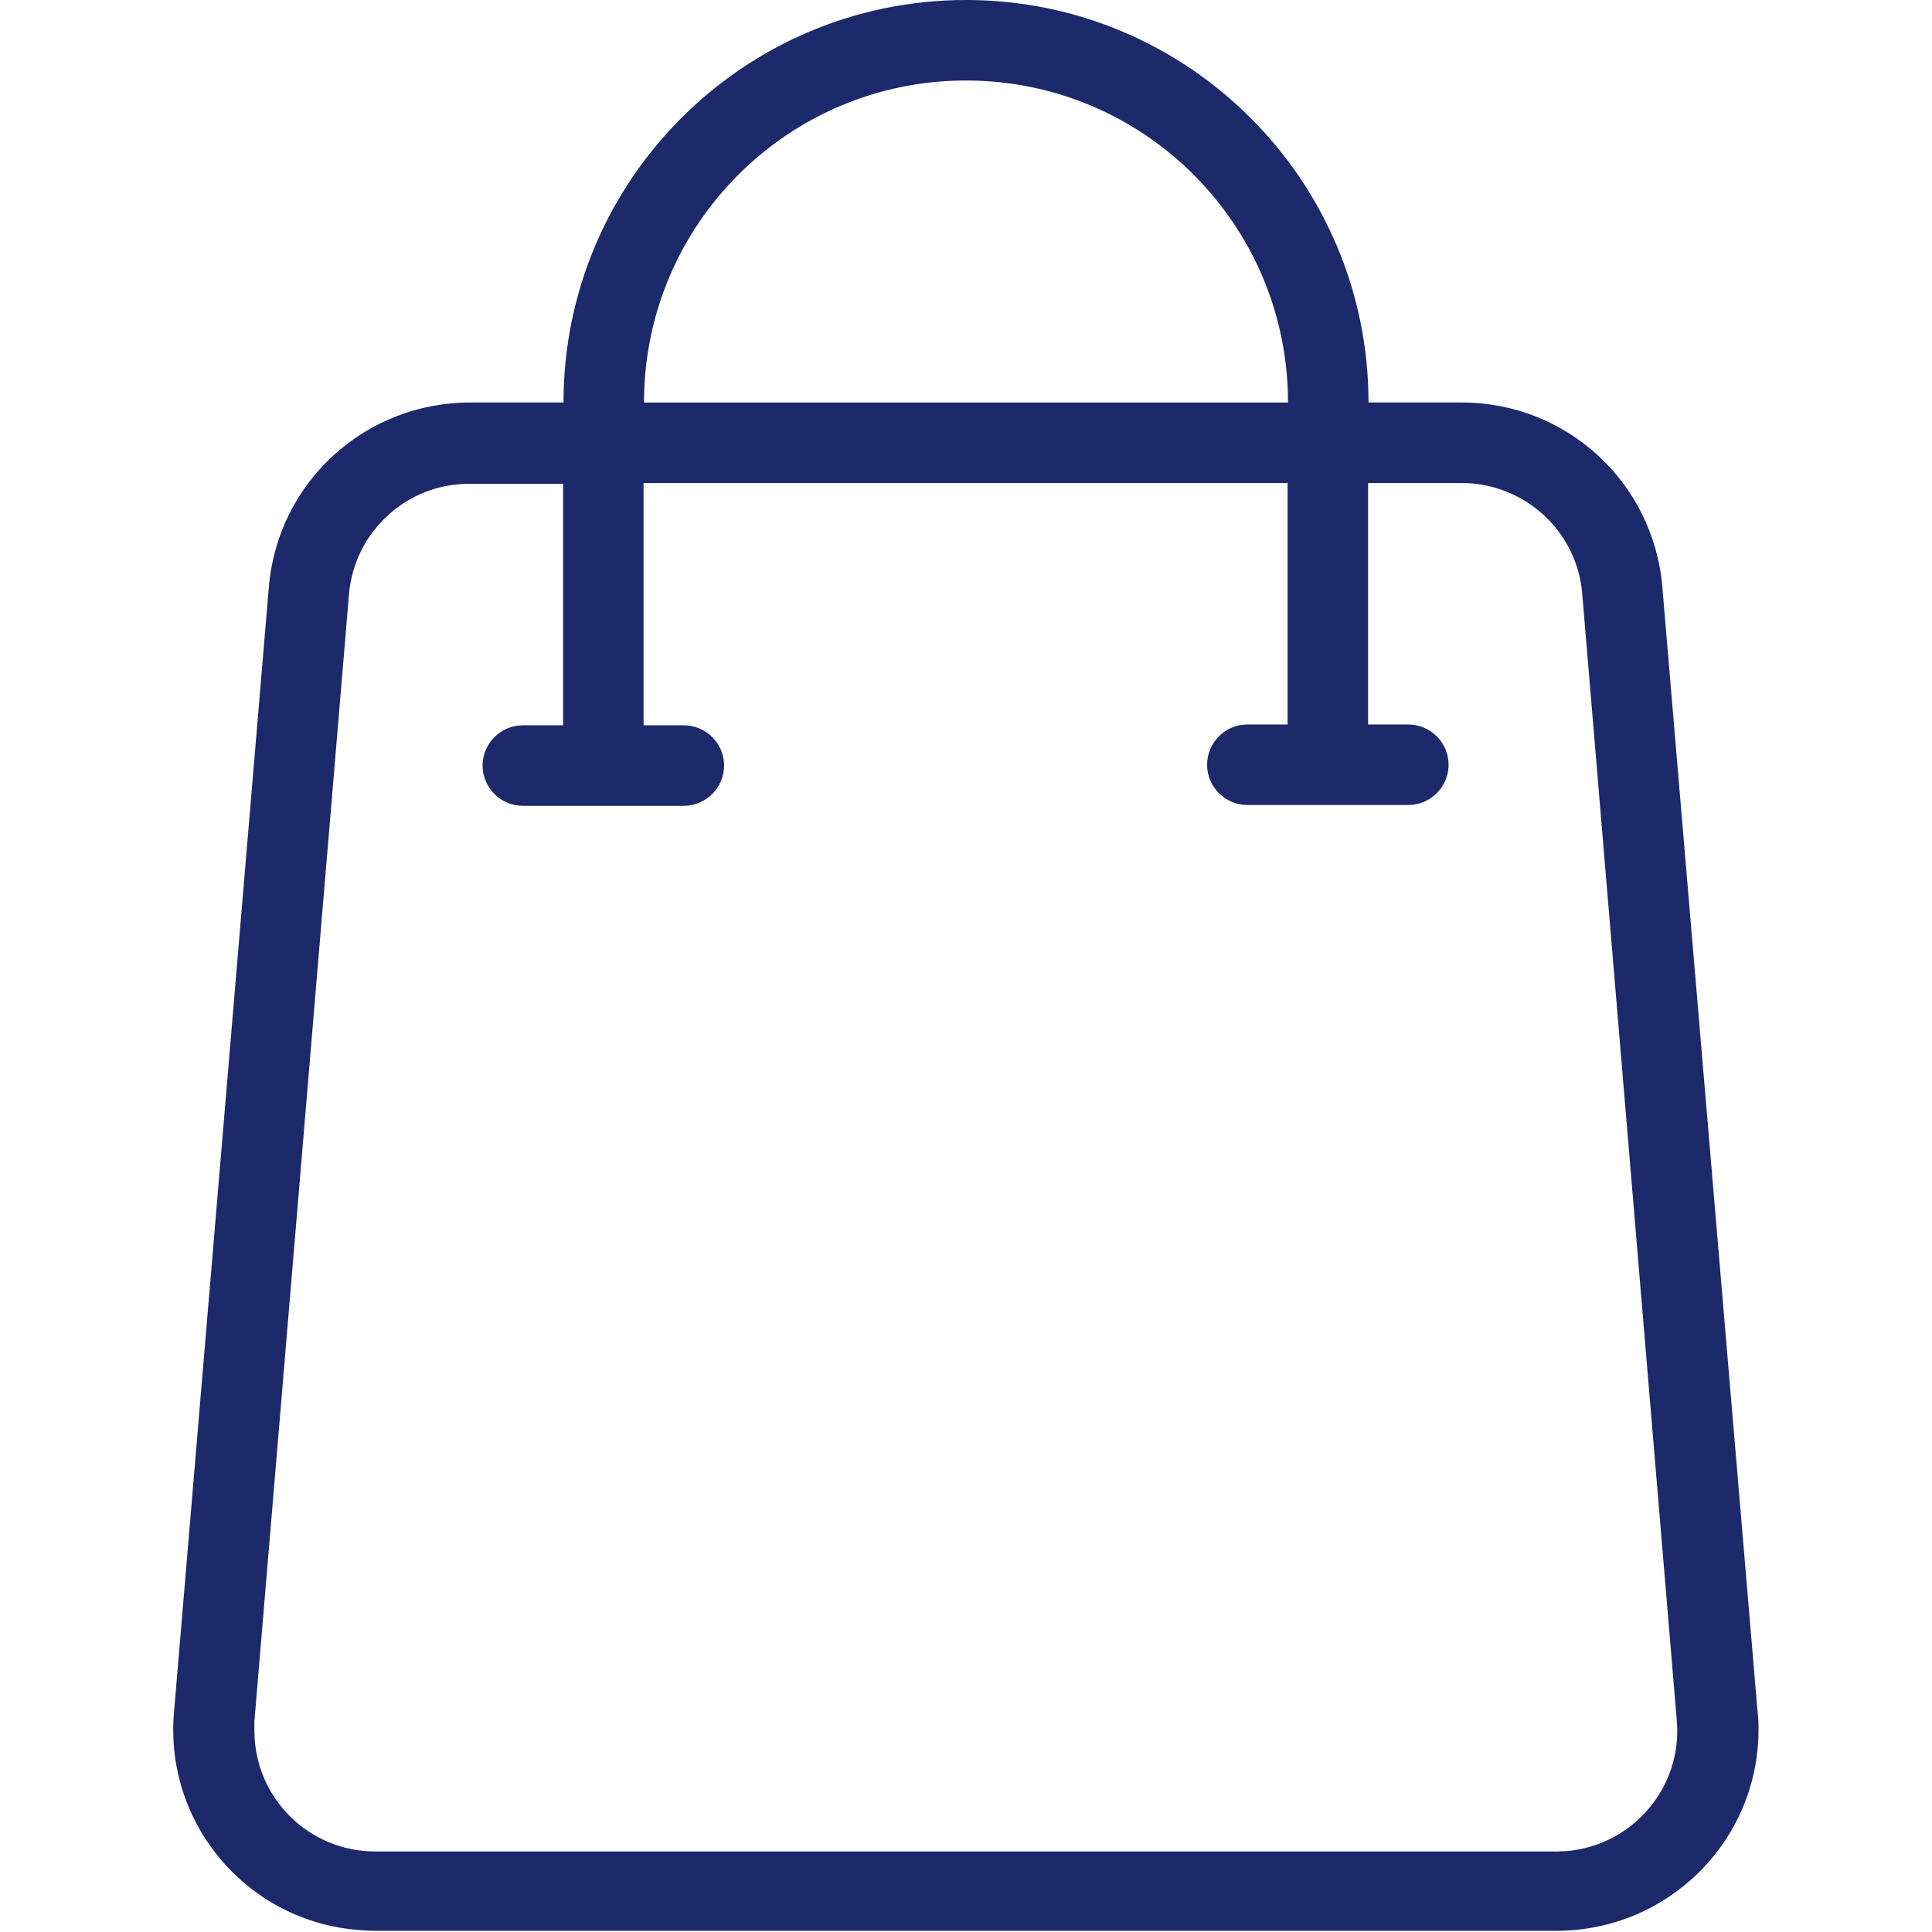
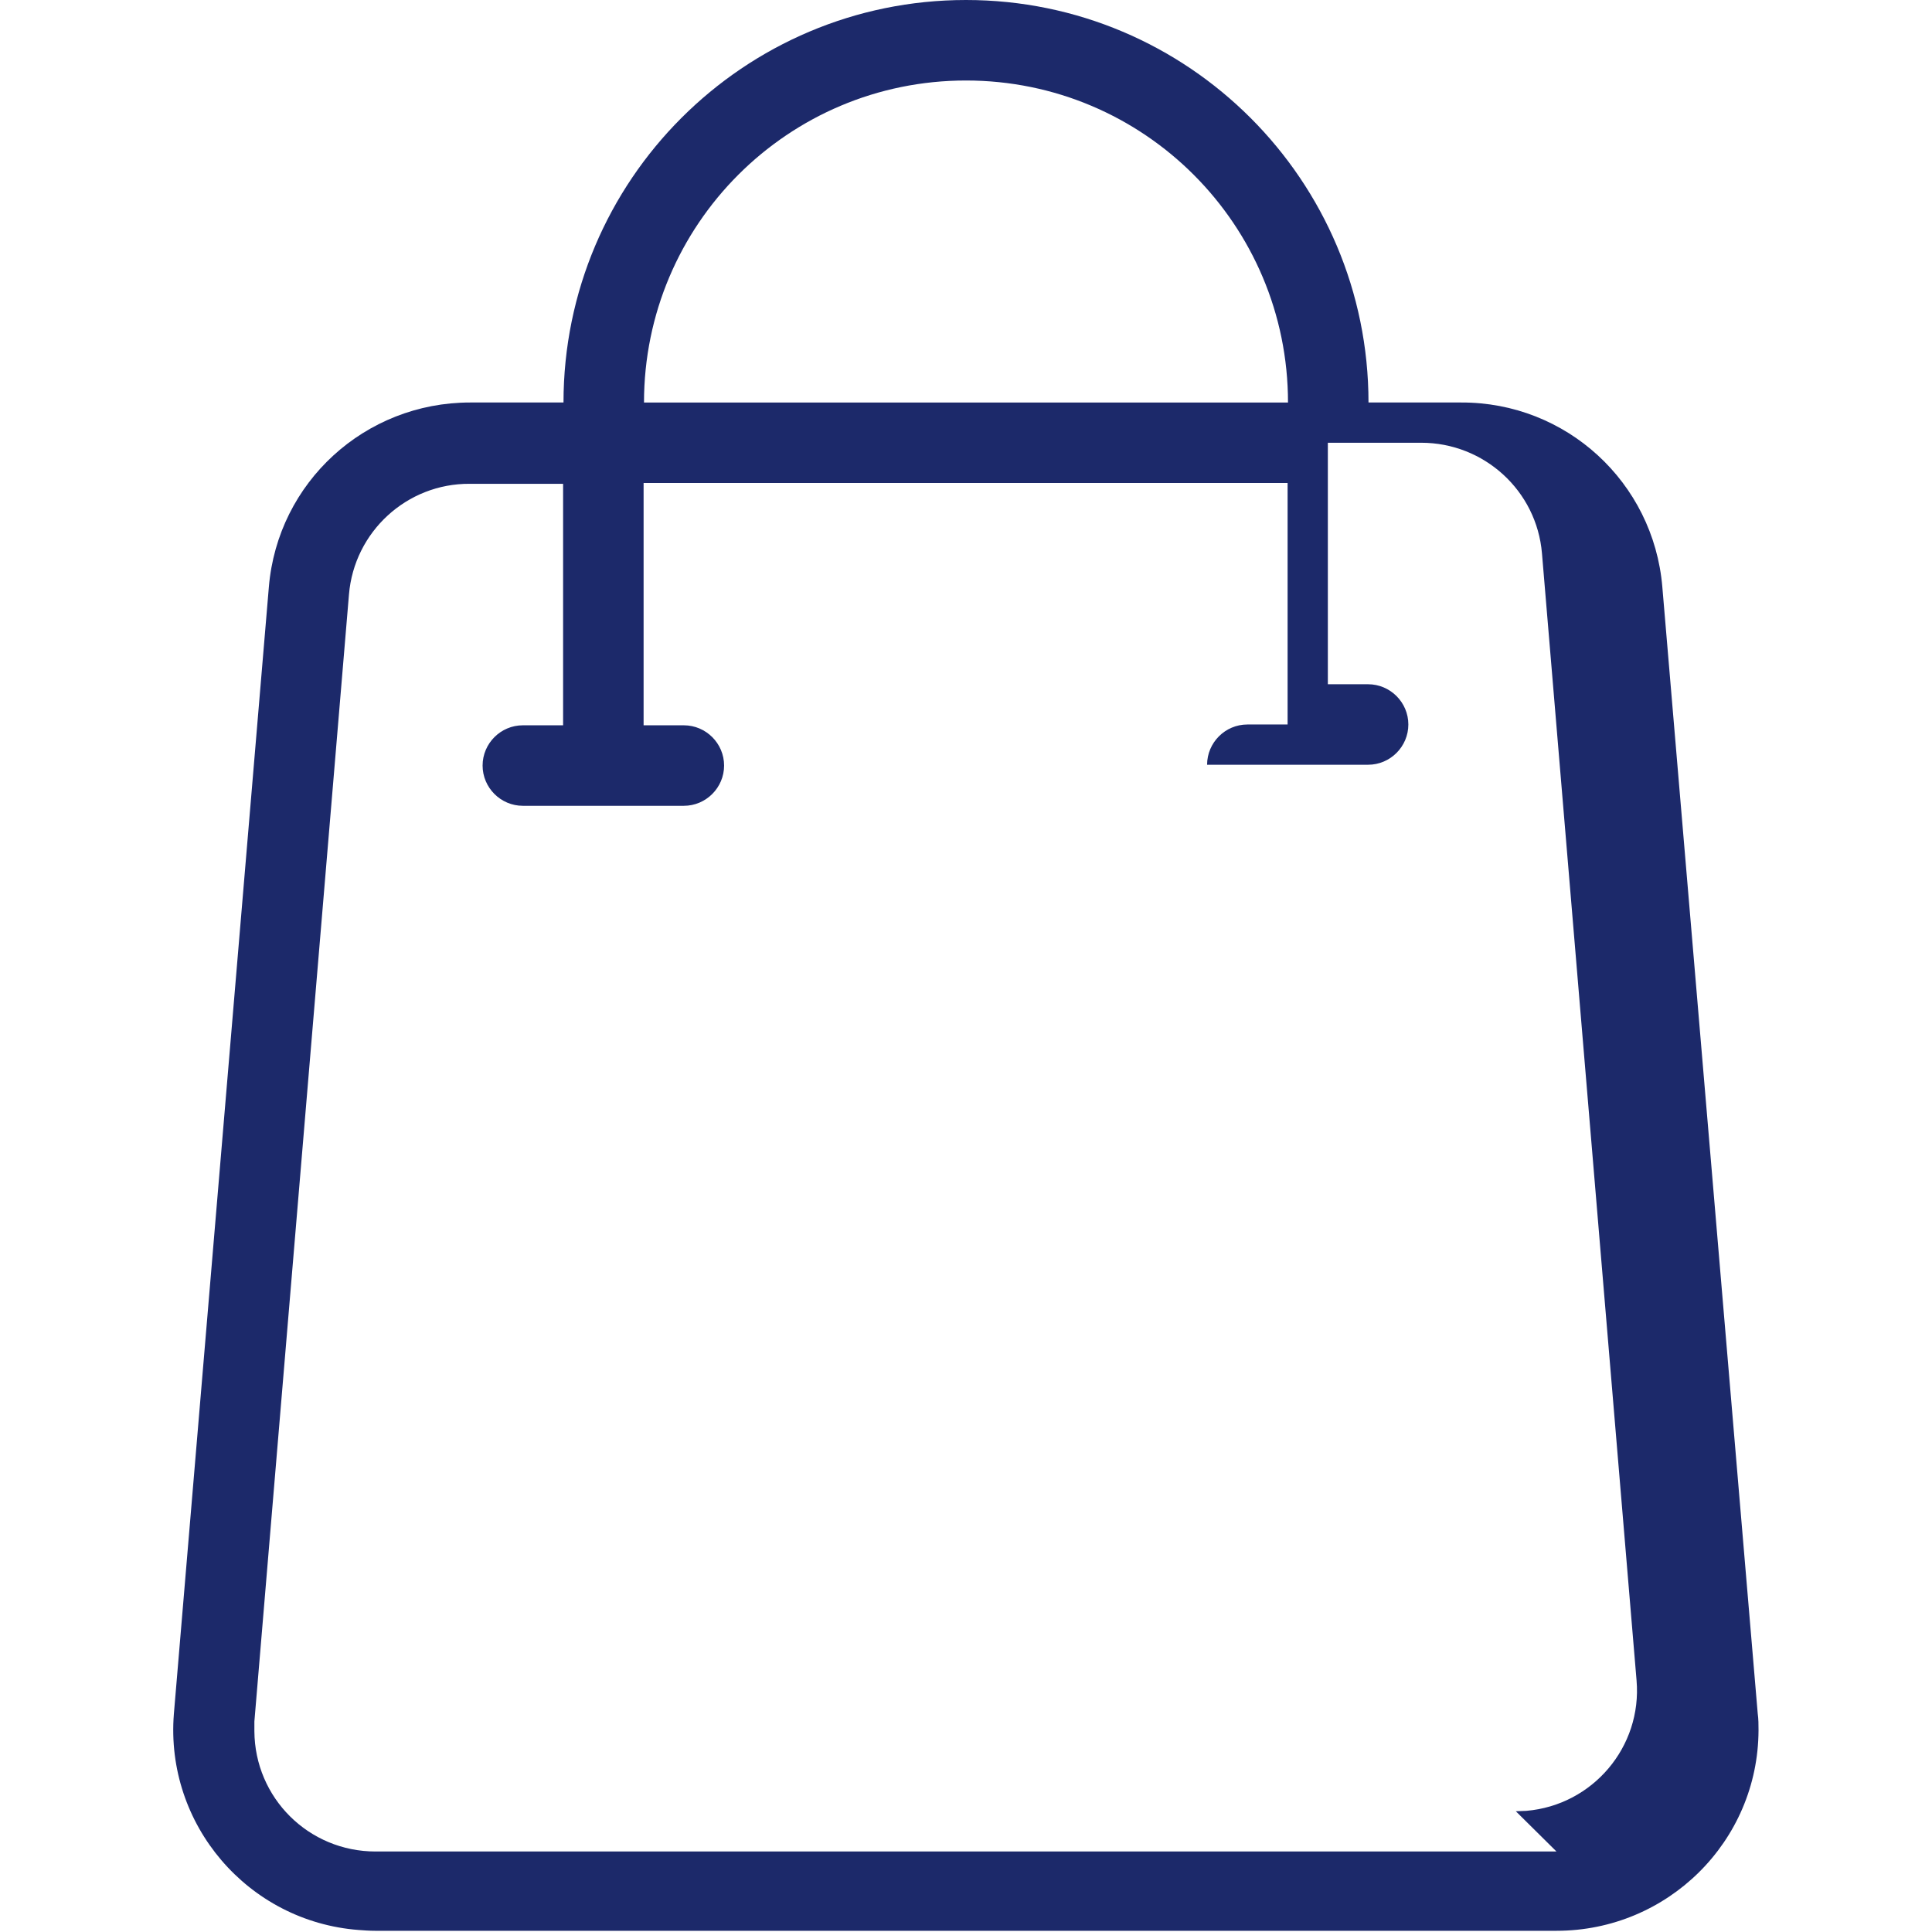
<svg xmlns="http://www.w3.org/2000/svg" id="shopping-bag" viewBox="0 0 48 48">
-   <path d="M41.3,14.58c-.22-2.6-2.39-4.59-5-4.58h-2.3c0-5.52-4.48-10-10-10s-10,4.48-10,10h-2.32c-2.61,0-4.78,1.98-5,4.58l-2.36,28c-.22,2.75,1.84,5.16,4.59,5.37.13.01.27.02.41.02h29.35c2.76,0,5.01-2.22,5.02-4.98,0-.14,0-.28-.02-.42l-2.37-27.99ZM24,2c4.42,0,8,3.58,8,8h-16c0-4.42,3.58-8,8-8ZM38.67,46H9.33c-1.66,0-3-1.33-3.01-2.99,0-.08,0-.16,0-.24l2.35-28c.13-1.56,1.44-2.76,3-2.75h2.32v6h-1c-.55,0-1,.45-1,1s.45,1,1,1h4c.55,0,1-.45,1-1s-.45-1-1-1h-1v-6.02h16v6h-1c-.55,0-1,.45-1,1s.45,1,1,1h4c.55,0,1-.45,1-1s-.45-1-1-1h-1v-6h2.32c1.56,0,2.87,1.19,3,2.75l2.35,28c.14,1.65-1.09,3.1-2.74,3.24-.09,0-.17.01-.26.01Z" style="fill:#1c296a; stroke-width:0px;" />
+   <path d="M41.3,14.58c-.22-2.6-2.39-4.59-5-4.58h-2.3c0-5.52-4.48-10-10-10s-10,4.48-10,10h-2.32c-2.61,0-4.78,1.98-5,4.58l-2.36,28c-.22,2.75,1.84,5.16,4.59,5.37.13.01.27.02.41.02h29.35c2.76,0,5.01-2.22,5.02-4.98,0-.14,0-.28-.02-.42l-2.37-27.99ZM24,2c4.42,0,8,3.58,8,8h-16c0-4.42,3.58-8,8-8ZM38.67,46H9.33c-1.66,0-3-1.33-3.01-2.99,0-.08,0-.16,0-.24l2.35-28c.13-1.56,1.44-2.76,3-2.75h2.32v6h-1c-.55,0-1,.45-1,1s.45,1,1,1h4c.55,0,1-.45,1-1s-.45-1-1-1h-1v-6.02h16v6h-1c-.55,0-1,.45-1,1h4c.55,0,1-.45,1-1s-.45-1-1-1h-1v-6h2.32c1.56,0,2.87,1.19,3,2.75l2.35,28c.14,1.65-1.09,3.1-2.74,3.24-.09,0-.17.01-.26.01Z" style="fill:#1c296a; stroke-width:0px;" />
</svg>